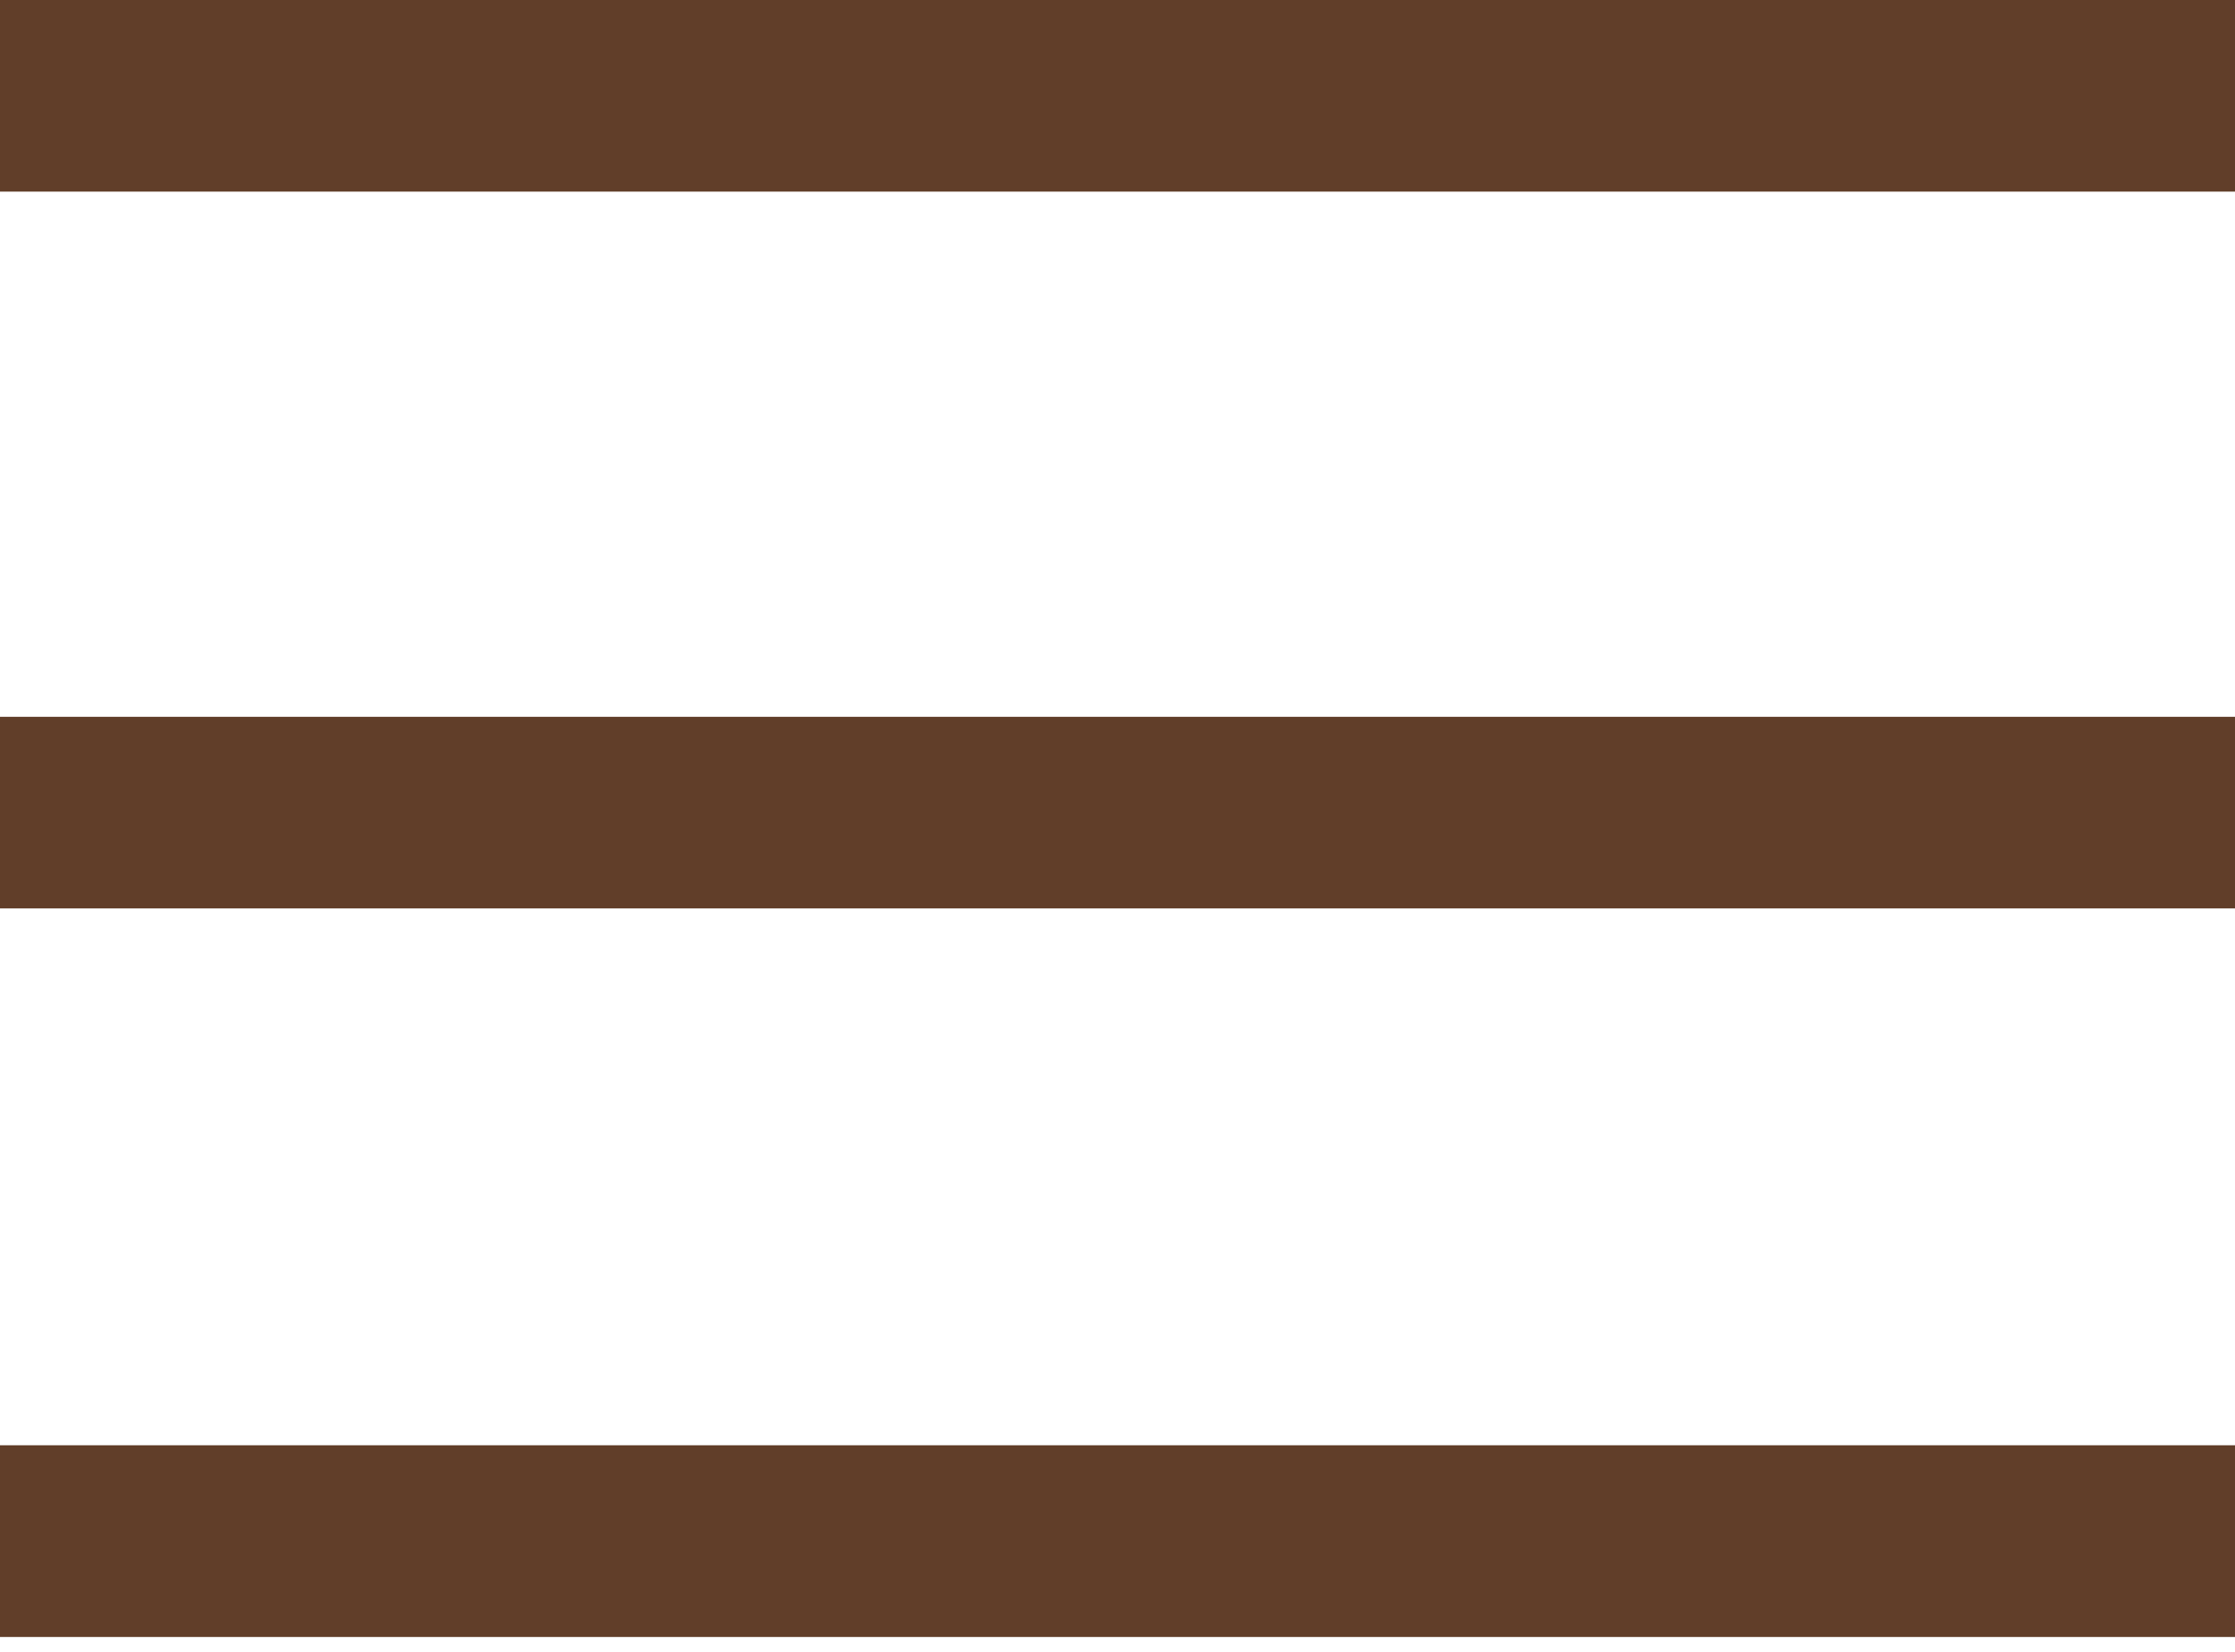
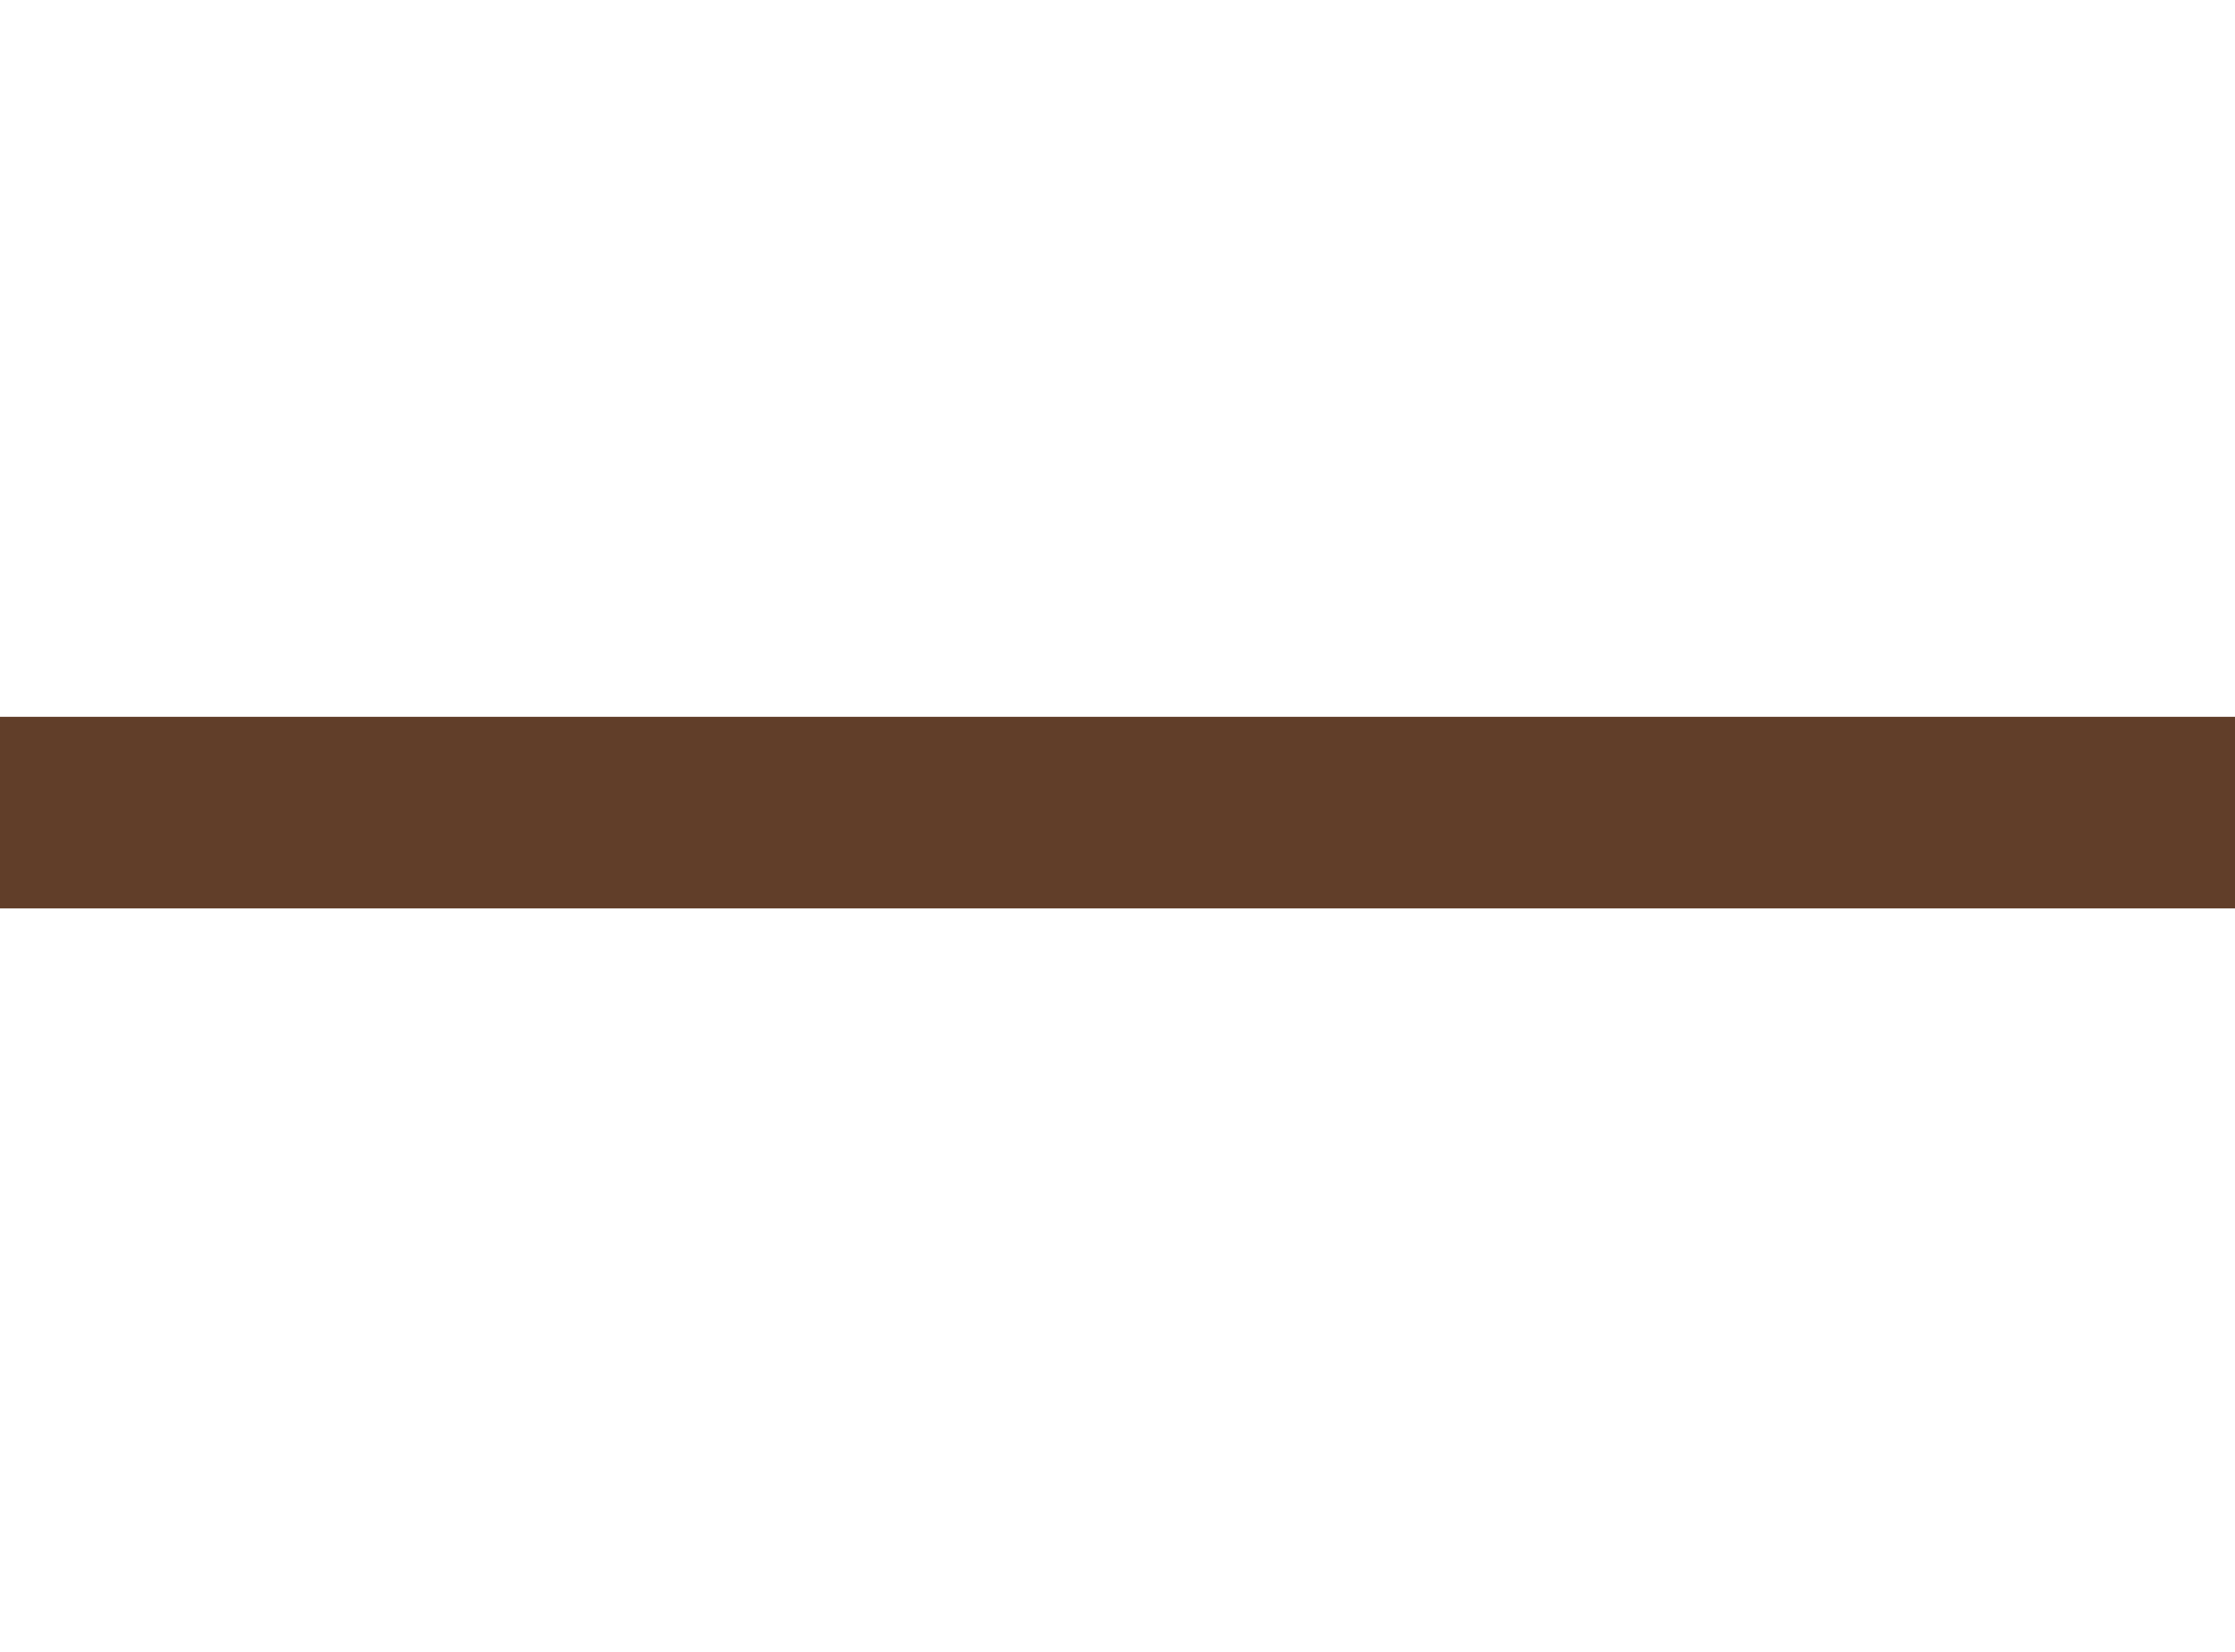
<svg xmlns="http://www.w3.org/2000/svg" width="23" height="17" viewBox="0 0 23 17" fill="none">
-   <path d="M23 0H0V1.972H23V0Z" fill="#613E29" />
  <path d="M23 7.377H0V9.349H23V7.377Z" fill="#613E29" />
-   <path d="M23 14.874H0V16.847H23V14.874Z" fill="#613E29" />
</svg>